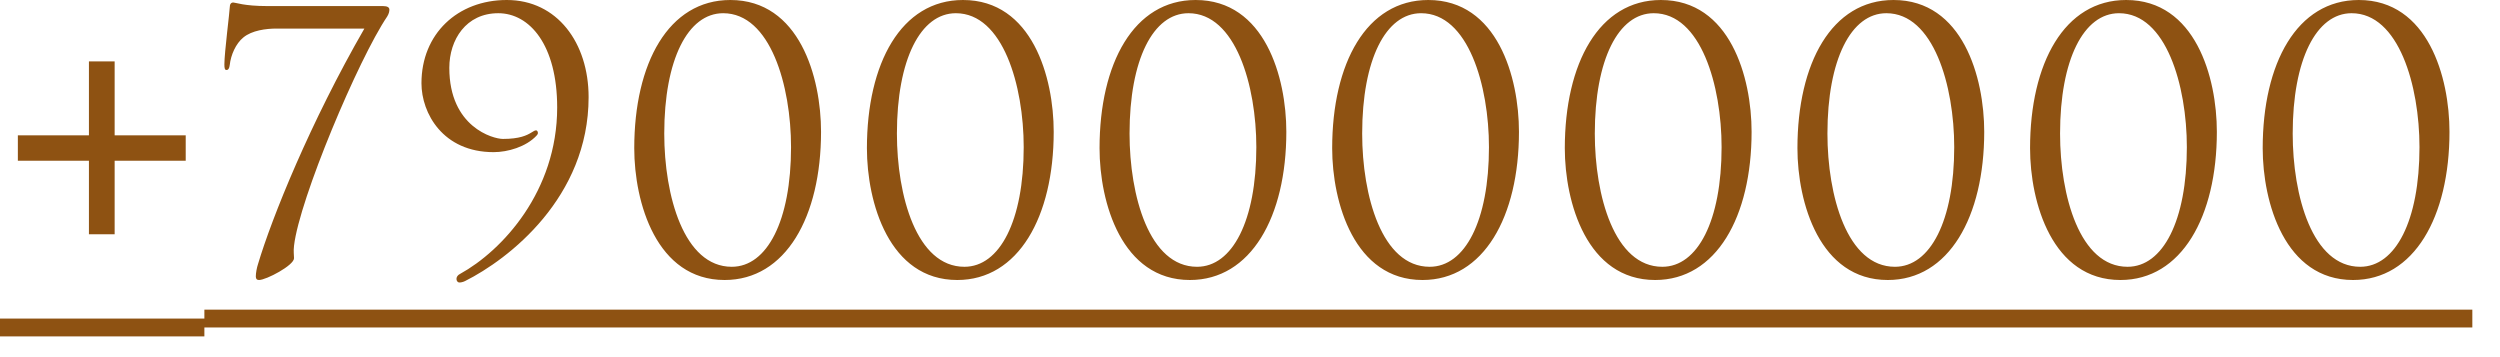
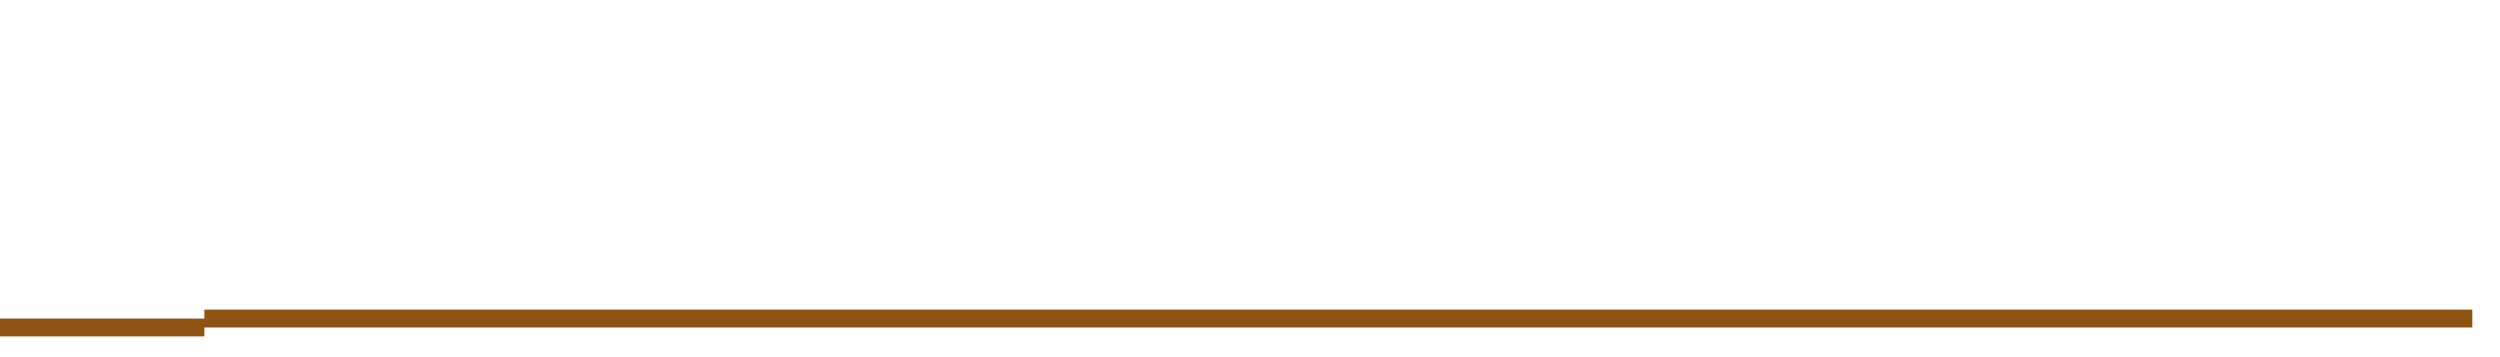
<svg xmlns="http://www.w3.org/2000/svg" width="77" height="11" viewBox="0 0 77 11" fill="none">
-   <path d="M3.531 4.169H5.72V4.95H3.531V7.216H2.739V4.95H0.55V4.169H2.739V1.892H3.531V4.169ZM8.231 0.187H11.795C11.938 0.187 11.993 0.231 11.993 0.297C11.993 0.341 11.982 0.418 11.927 0.506C11.036 1.826 9.221 6.138 9.056 7.568C9.034 7.755 9.056 7.832 9.056 7.953C9.056 8.173 8.198 8.624 7.978 8.624C7.912 8.624 7.879 8.591 7.879 8.514C7.879 8.404 7.912 8.239 7.945 8.14C8.374 6.699 9.562 3.762 11.223 0.88H8.517C8.198 0.88 7.758 0.935 7.494 1.155C7.263 1.342 7.109 1.694 7.076 2.002C7.065 2.101 7.032 2.156 6.977 2.156C6.922 2.156 6.911 2.101 6.911 1.98C6.911 1.628 7.076 0.341 7.076 0.231C7.076 0.121 7.12 0.077 7.186 0.077C7.252 0.077 7.516 0.187 8.231 0.187ZM15.61 -0C17.161 -0 18.129 1.32 18.129 2.992C18.129 6.083 15.665 7.986 14.323 8.657C14.257 8.69 14.191 8.701 14.147 8.701C14.103 8.701 14.059 8.657 14.059 8.591C14.059 8.525 14.103 8.47 14.169 8.437C15.467 7.722 17.161 5.896 17.161 3.311C17.161 1.386 16.314 0.407 15.346 0.407C14.356 0.407 13.839 1.221 13.839 2.09C13.839 3.916 15.192 4.279 15.489 4.279C16.006 4.279 16.226 4.169 16.369 4.081C16.435 4.037 16.479 4.015 16.512 4.015C16.545 4.015 16.567 4.059 16.567 4.092C16.567 4.125 16.556 4.147 16.523 4.18C16.204 4.521 15.643 4.686 15.203 4.686C13.641 4.686 12.981 3.487 12.981 2.563C12.981 1.045 14.092 -0 15.61 -0ZM19.535 4.565C19.535 1.947 20.591 -0 22.494 -0C24.628 -0 25.288 2.387 25.288 4.059C25.288 6.677 24.2 8.624 22.319 8.624C20.218 8.624 19.535 6.237 19.535 4.565ZM20.459 4.114C20.459 6.028 21.064 8.217 22.538 8.217C23.628 8.217 24.364 6.798 24.364 4.532C24.364 2.64 23.727 0.407 22.274 0.407C21.186 0.407 20.459 1.837 20.459 4.114ZM26.701 4.565C26.701 1.947 27.757 -0 29.66 -0C31.794 -0 32.454 2.387 32.454 4.059C32.454 6.677 31.365 8.624 29.484 8.624C27.383 8.624 26.701 6.237 26.701 4.565ZM27.625 4.114C27.625 6.028 28.23 8.217 29.704 8.217C30.793 8.217 31.53 6.798 31.53 4.532C31.53 2.64 30.892 0.407 29.44 0.407C28.351 0.407 27.625 1.837 27.625 4.114ZM33.866 4.565C33.866 1.947 34.922 -0 36.825 -0C38.959 -0 39.619 2.387 39.619 4.059C39.619 6.677 38.53 8.624 36.649 8.624C34.548 8.624 33.866 6.237 33.866 4.565ZM34.79 4.114C34.79 6.028 35.395 8.217 36.869 8.217C37.958 8.217 38.695 6.798 38.695 4.532C38.695 2.64 38.057 0.407 36.605 0.407C35.516 0.407 34.79 1.837 34.79 4.114ZM41.031 4.565C41.031 1.947 42.087 -0 43.99 -0C46.124 -0 46.784 2.387 46.784 4.059C46.784 6.677 45.695 8.624 43.814 8.624C41.713 8.624 41.031 6.237 41.031 4.565ZM41.955 4.114C41.955 6.028 42.56 8.217 44.034 8.217C45.123 8.217 45.86 6.798 45.86 4.532C45.86 2.64 45.222 0.407 43.77 0.407C42.681 0.407 41.955 1.837 41.955 4.114ZM48.196 4.565C48.196 1.947 49.252 -0 51.155 -0C53.289 -0 53.949 2.387 53.949 4.059C53.949 6.677 52.86 8.624 50.979 8.624C48.878 8.624 48.196 6.237 48.196 4.565ZM49.12 4.114C49.12 6.028 49.725 8.217 51.199 8.217C52.288 8.217 53.025 6.798 53.025 4.532C53.025 2.64 52.387 0.407 50.935 0.407C49.846 0.407 49.12 1.837 49.12 4.114ZM55.361 4.565C55.361 1.947 56.417 -0 58.32 -0C60.454 -0 61.114 2.387 61.114 4.059C61.114 6.677 60.025 8.624 58.144 8.624C56.043 8.624 55.361 6.237 55.361 4.565ZM56.285 4.114C56.285 6.028 56.89 8.217 58.364 8.217C59.453 8.217 60.19 6.798 60.19 4.532C60.19 2.64 59.552 0.407 58.1 0.407C57.011 0.407 56.285 1.837 56.285 4.114ZM62.526 4.565C62.526 1.947 63.582 -0 65.485 -0C67.619 -0 68.279 2.387 68.279 4.059C68.279 6.677 67.19 8.624 65.309 8.624C63.208 8.624 62.526 6.237 62.526 4.565ZM63.45 4.114C63.45 6.028 64.055 8.217 65.529 8.217C66.618 8.217 67.355 6.798 67.355 4.532C67.355 2.64 66.717 0.407 65.265 0.407C64.176 0.407 63.45 1.837 63.45 4.114ZM69.691 4.565C69.691 1.947 70.747 -0 72.65 -0C74.784 -0 75.444 2.387 75.444 4.059C75.444 6.677 74.355 8.624 72.474 8.624C70.373 8.624 69.691 6.237 69.691 4.565ZM70.615 4.114C70.615 6.028 71.22 8.217 72.694 8.217C73.783 8.217 74.52 6.798 74.52 4.532C74.52 2.64 73.882 0.407 72.43 0.407C71.341 0.407 70.615 1.837 70.615 4.114Z" fill="#8E5212" />
  <path d="M0 9.812H6.295V10.361H0V9.812ZM6.295 9.537H76.148V10.086H6.295V9.537Z" fill="#8E5212" />
</svg>